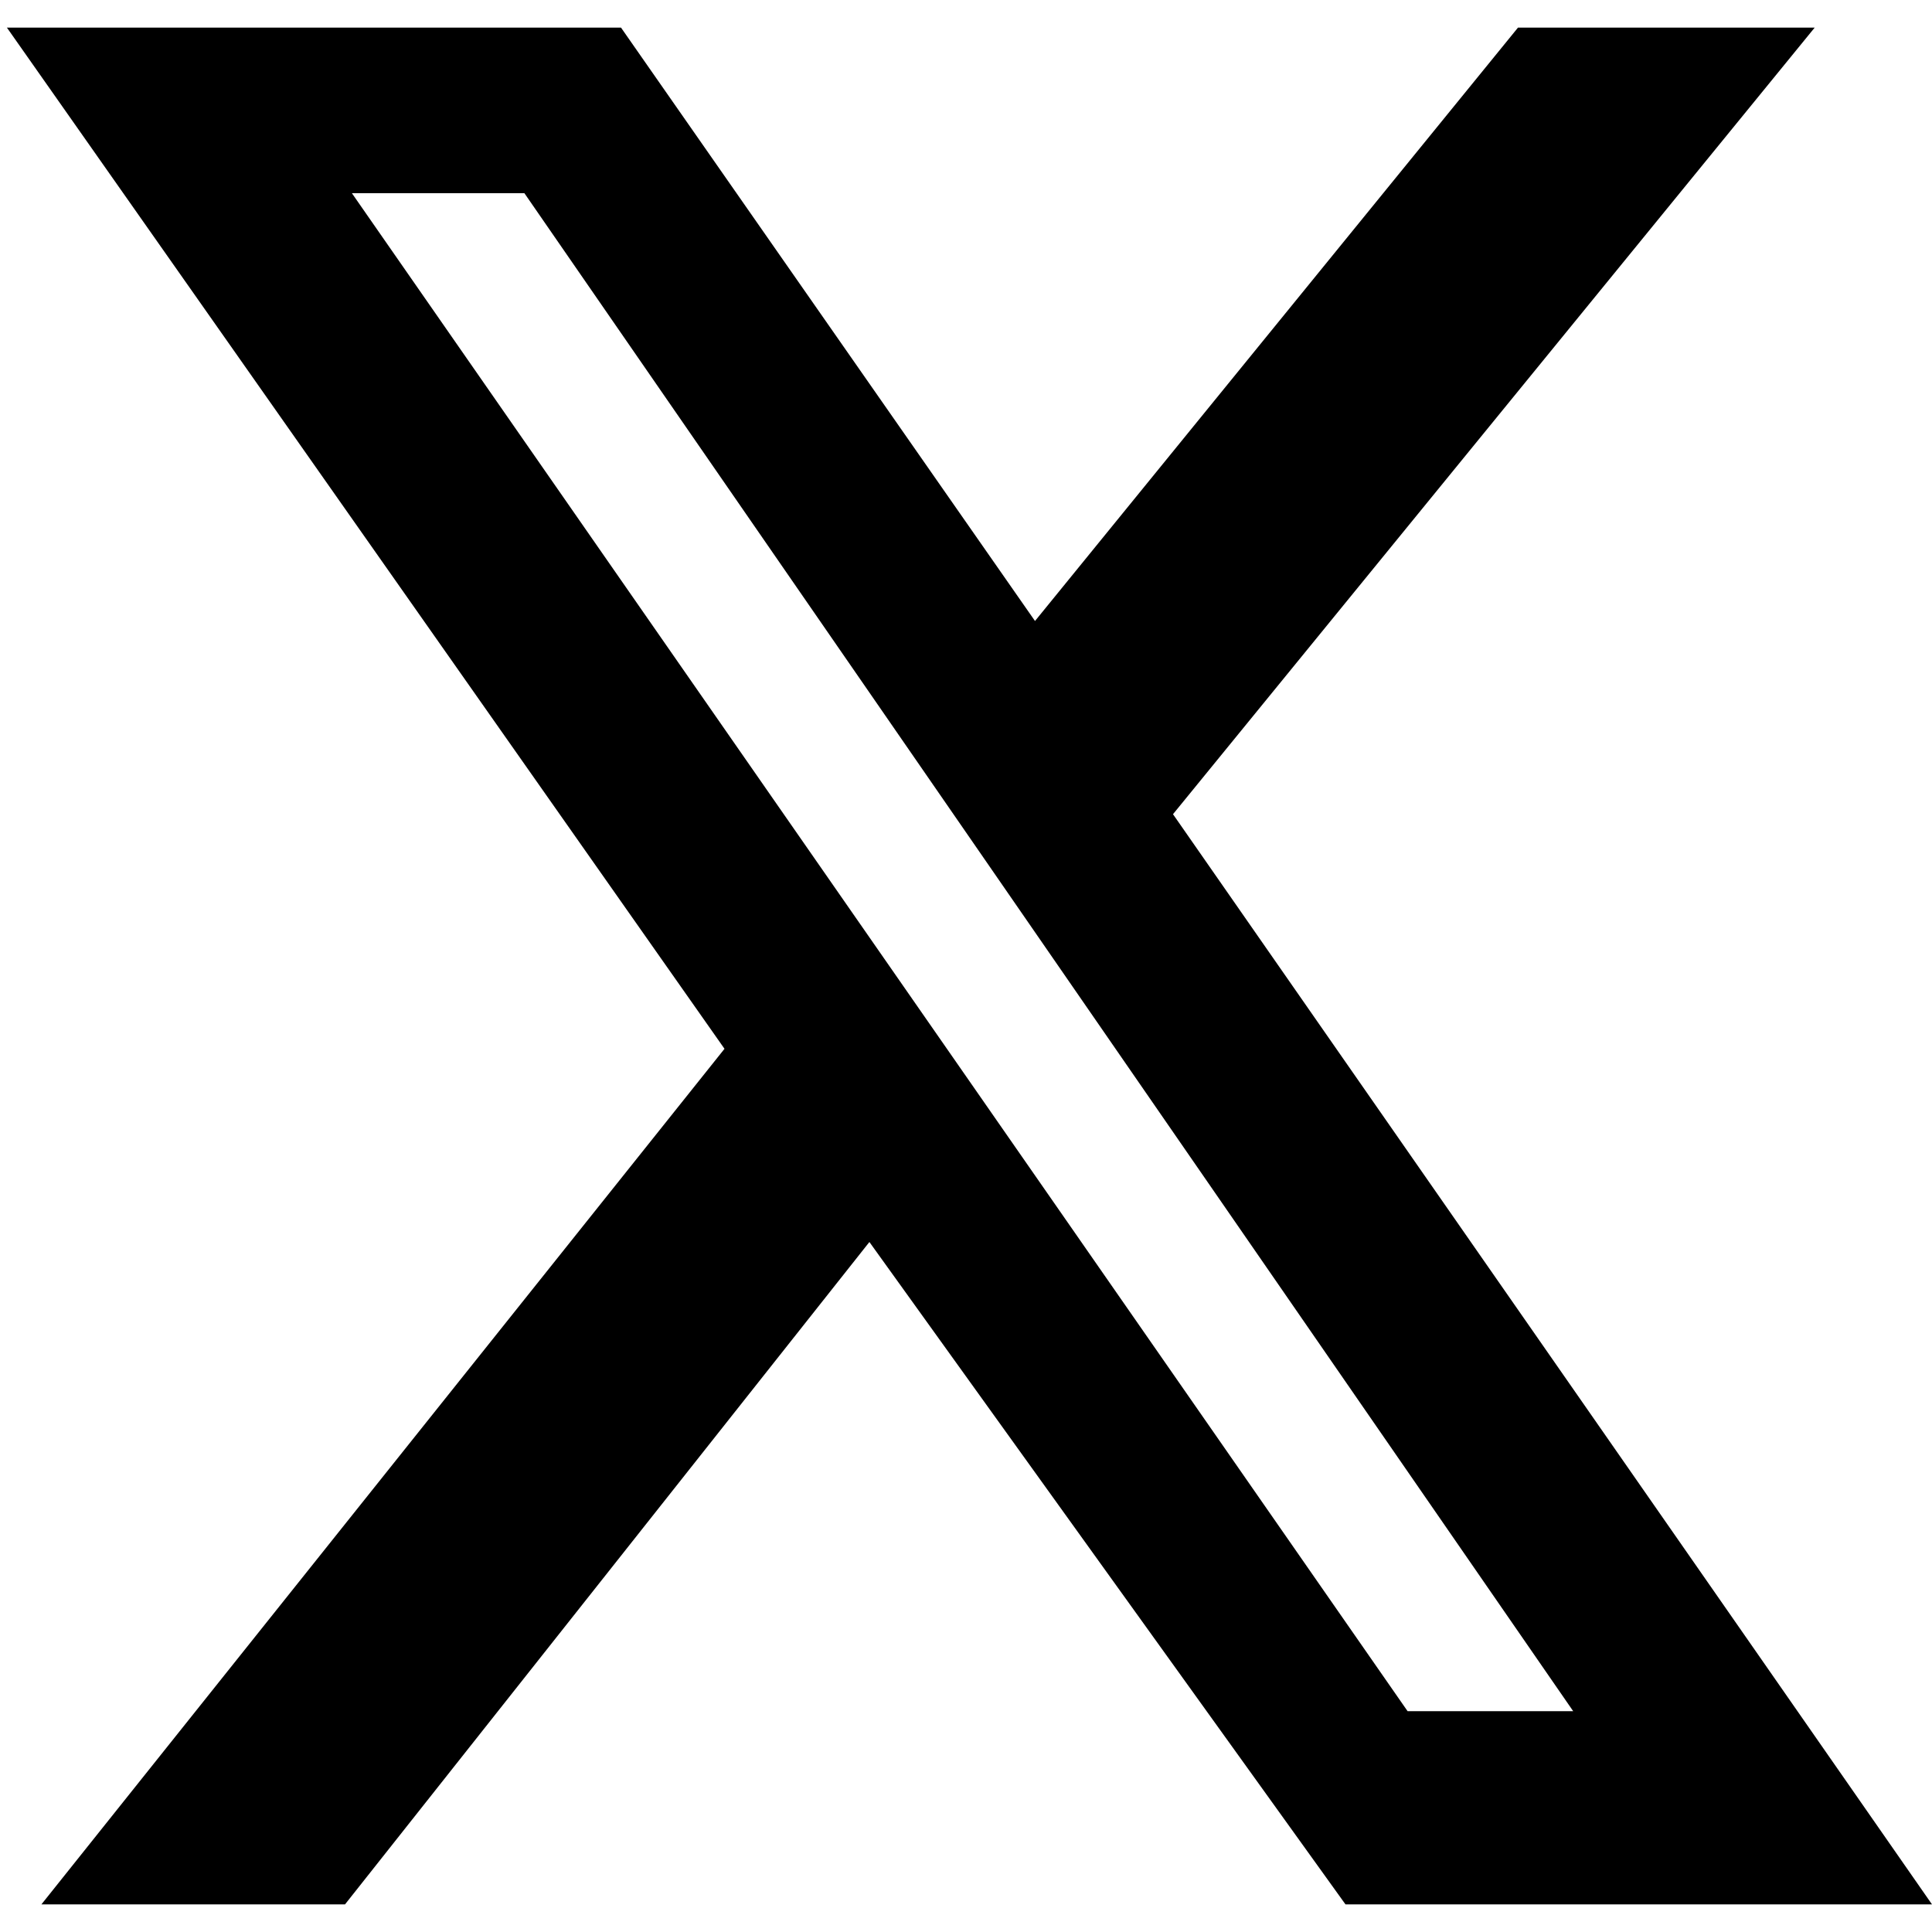
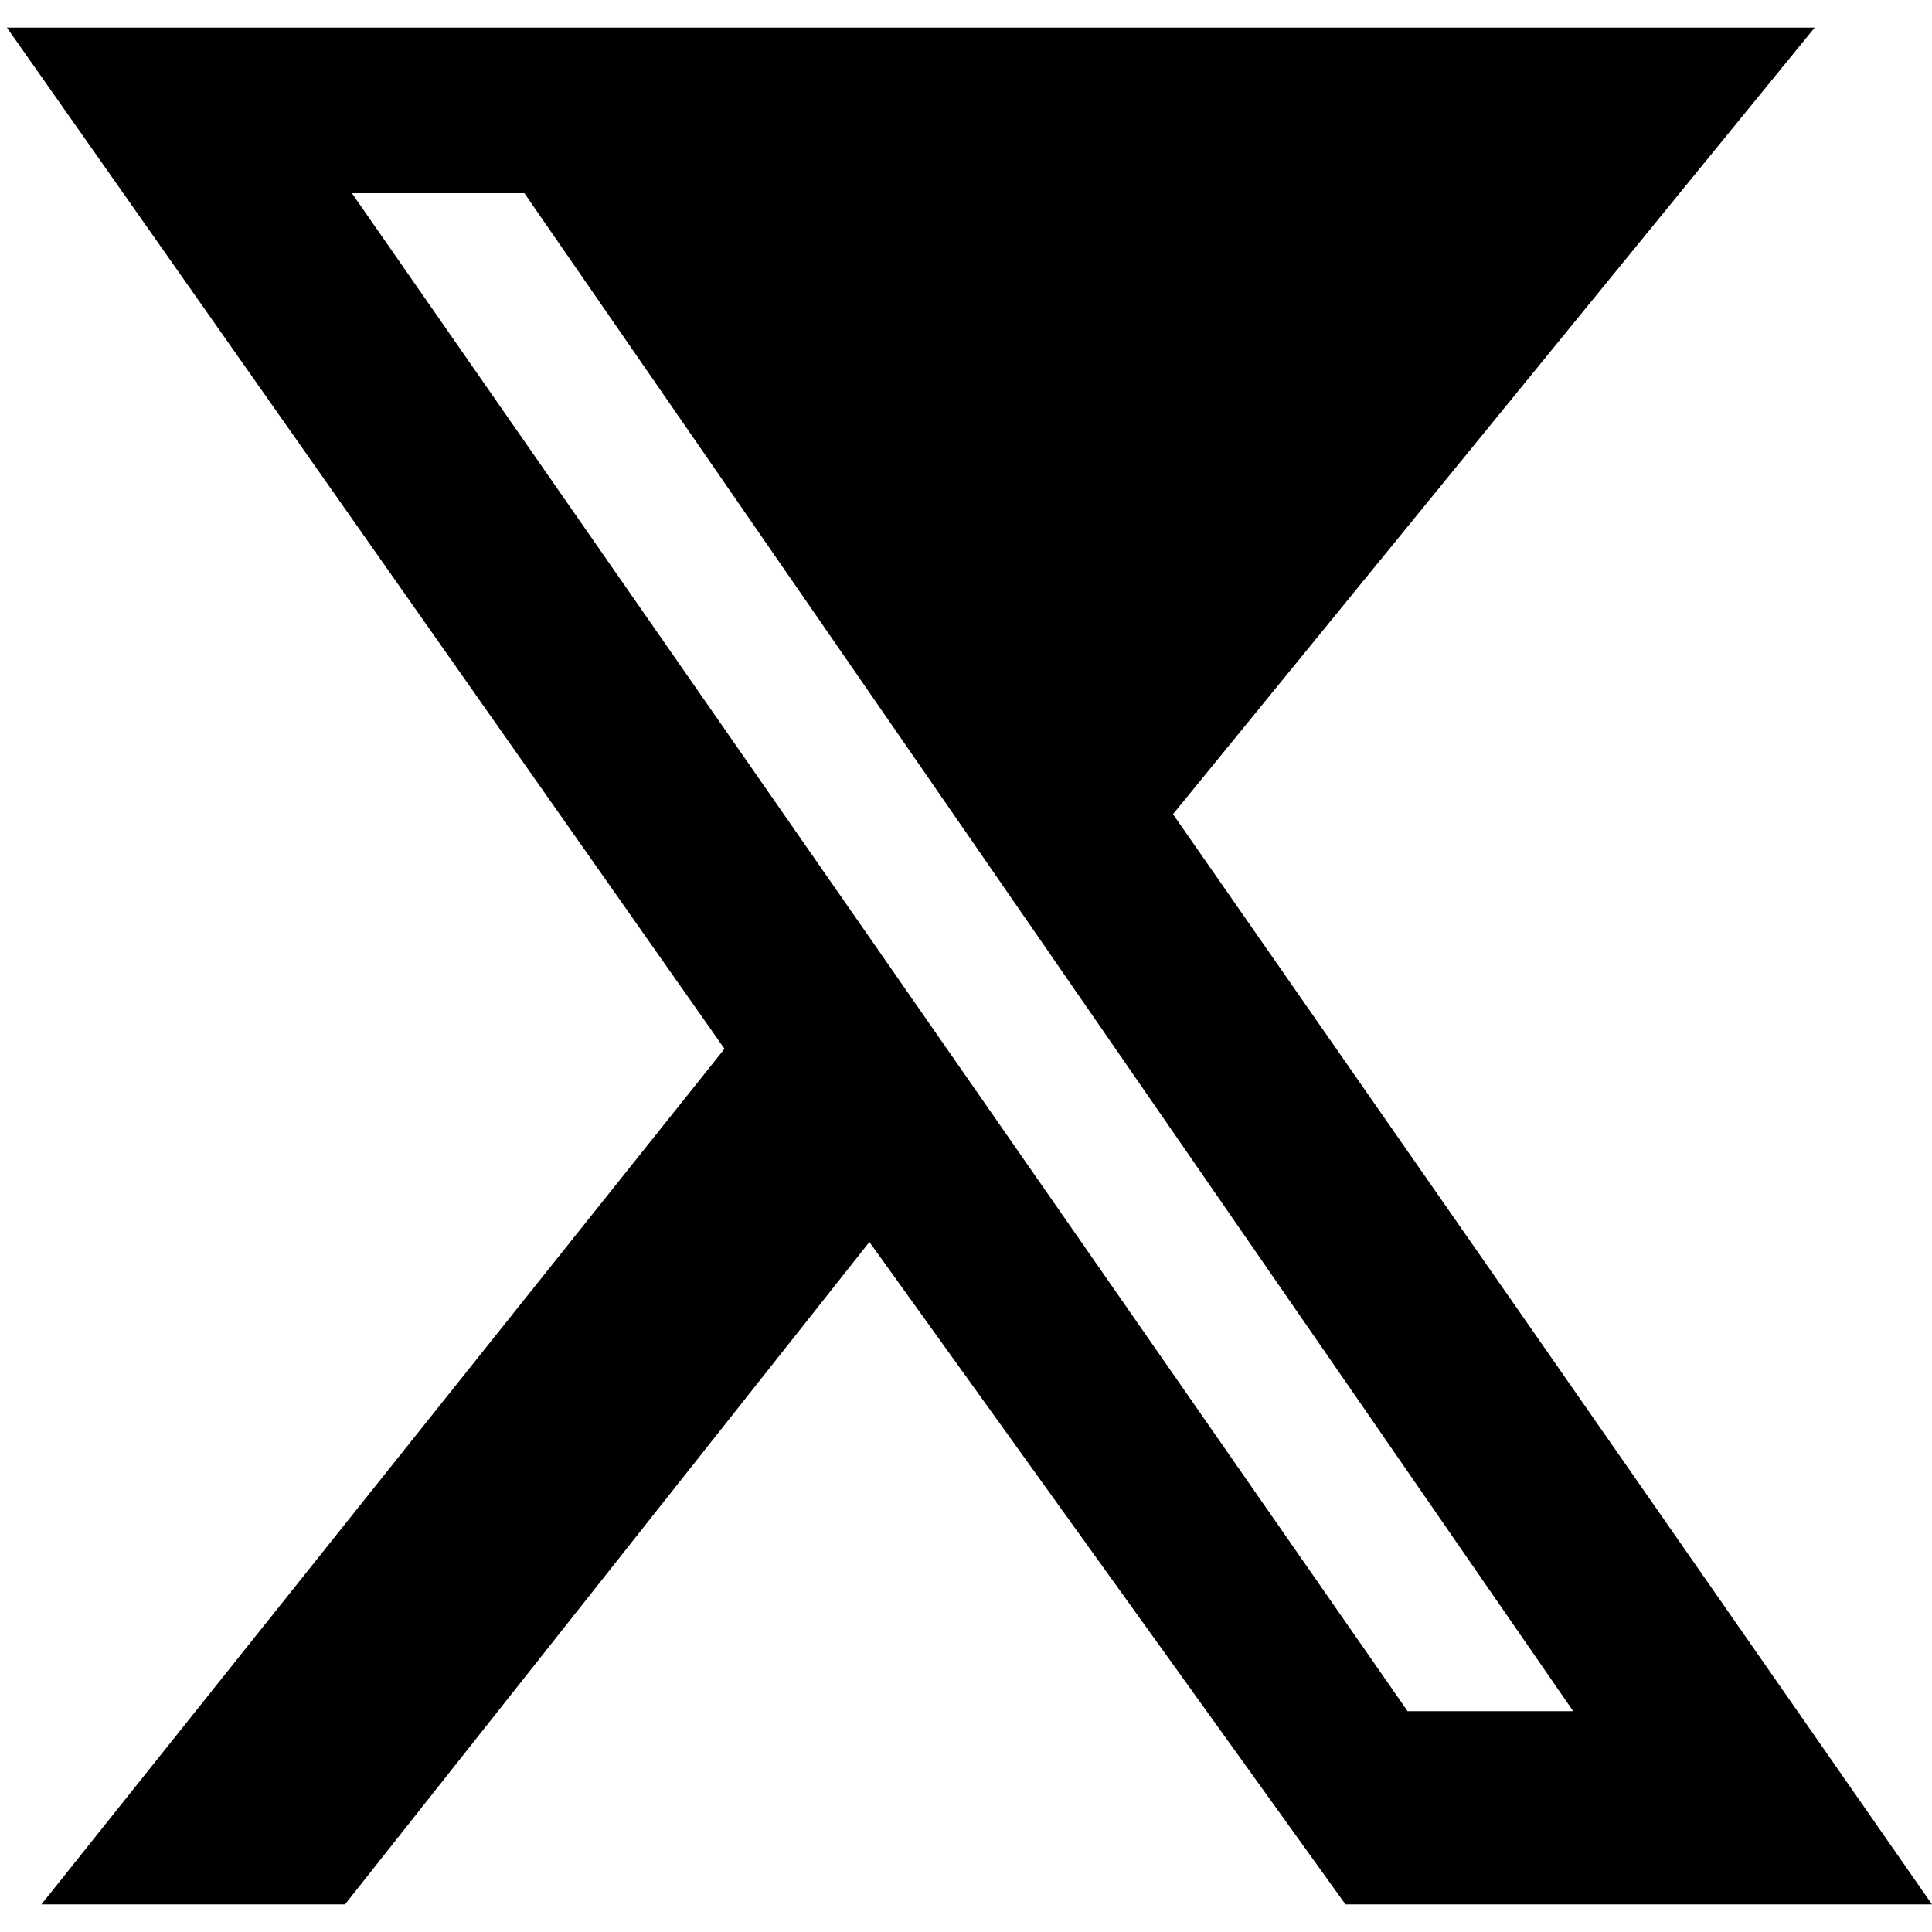
<svg xmlns="http://www.w3.org/2000/svg" version="1.1" id="Capa_1" x="0px" y="0px" viewBox="0 0 28 28" style="enable-background:new 0 0 28 28;" xml:space="preserve">
-   <path d="M22,0.4h4.3L17,11.8l11,15.8h-8.5L12.6,18L5,27.6H0.6l9.9-12.4L0.1,0.4H9L15,9L22,0.4L22,0.4z M20.4,24.8h2.4L7.6,2.8H5.1  L20.4,24.8z" />
+   <path d="M22,0.4h4.3L17,11.8l11,15.8h-8.5L12.6,18L5,27.6H0.6l9.9-12.4L0.1,0.4H9L22,0.4L22,0.4z M20.4,24.8h2.4L7.6,2.8H5.1  L20.4,24.8z" />
</svg>